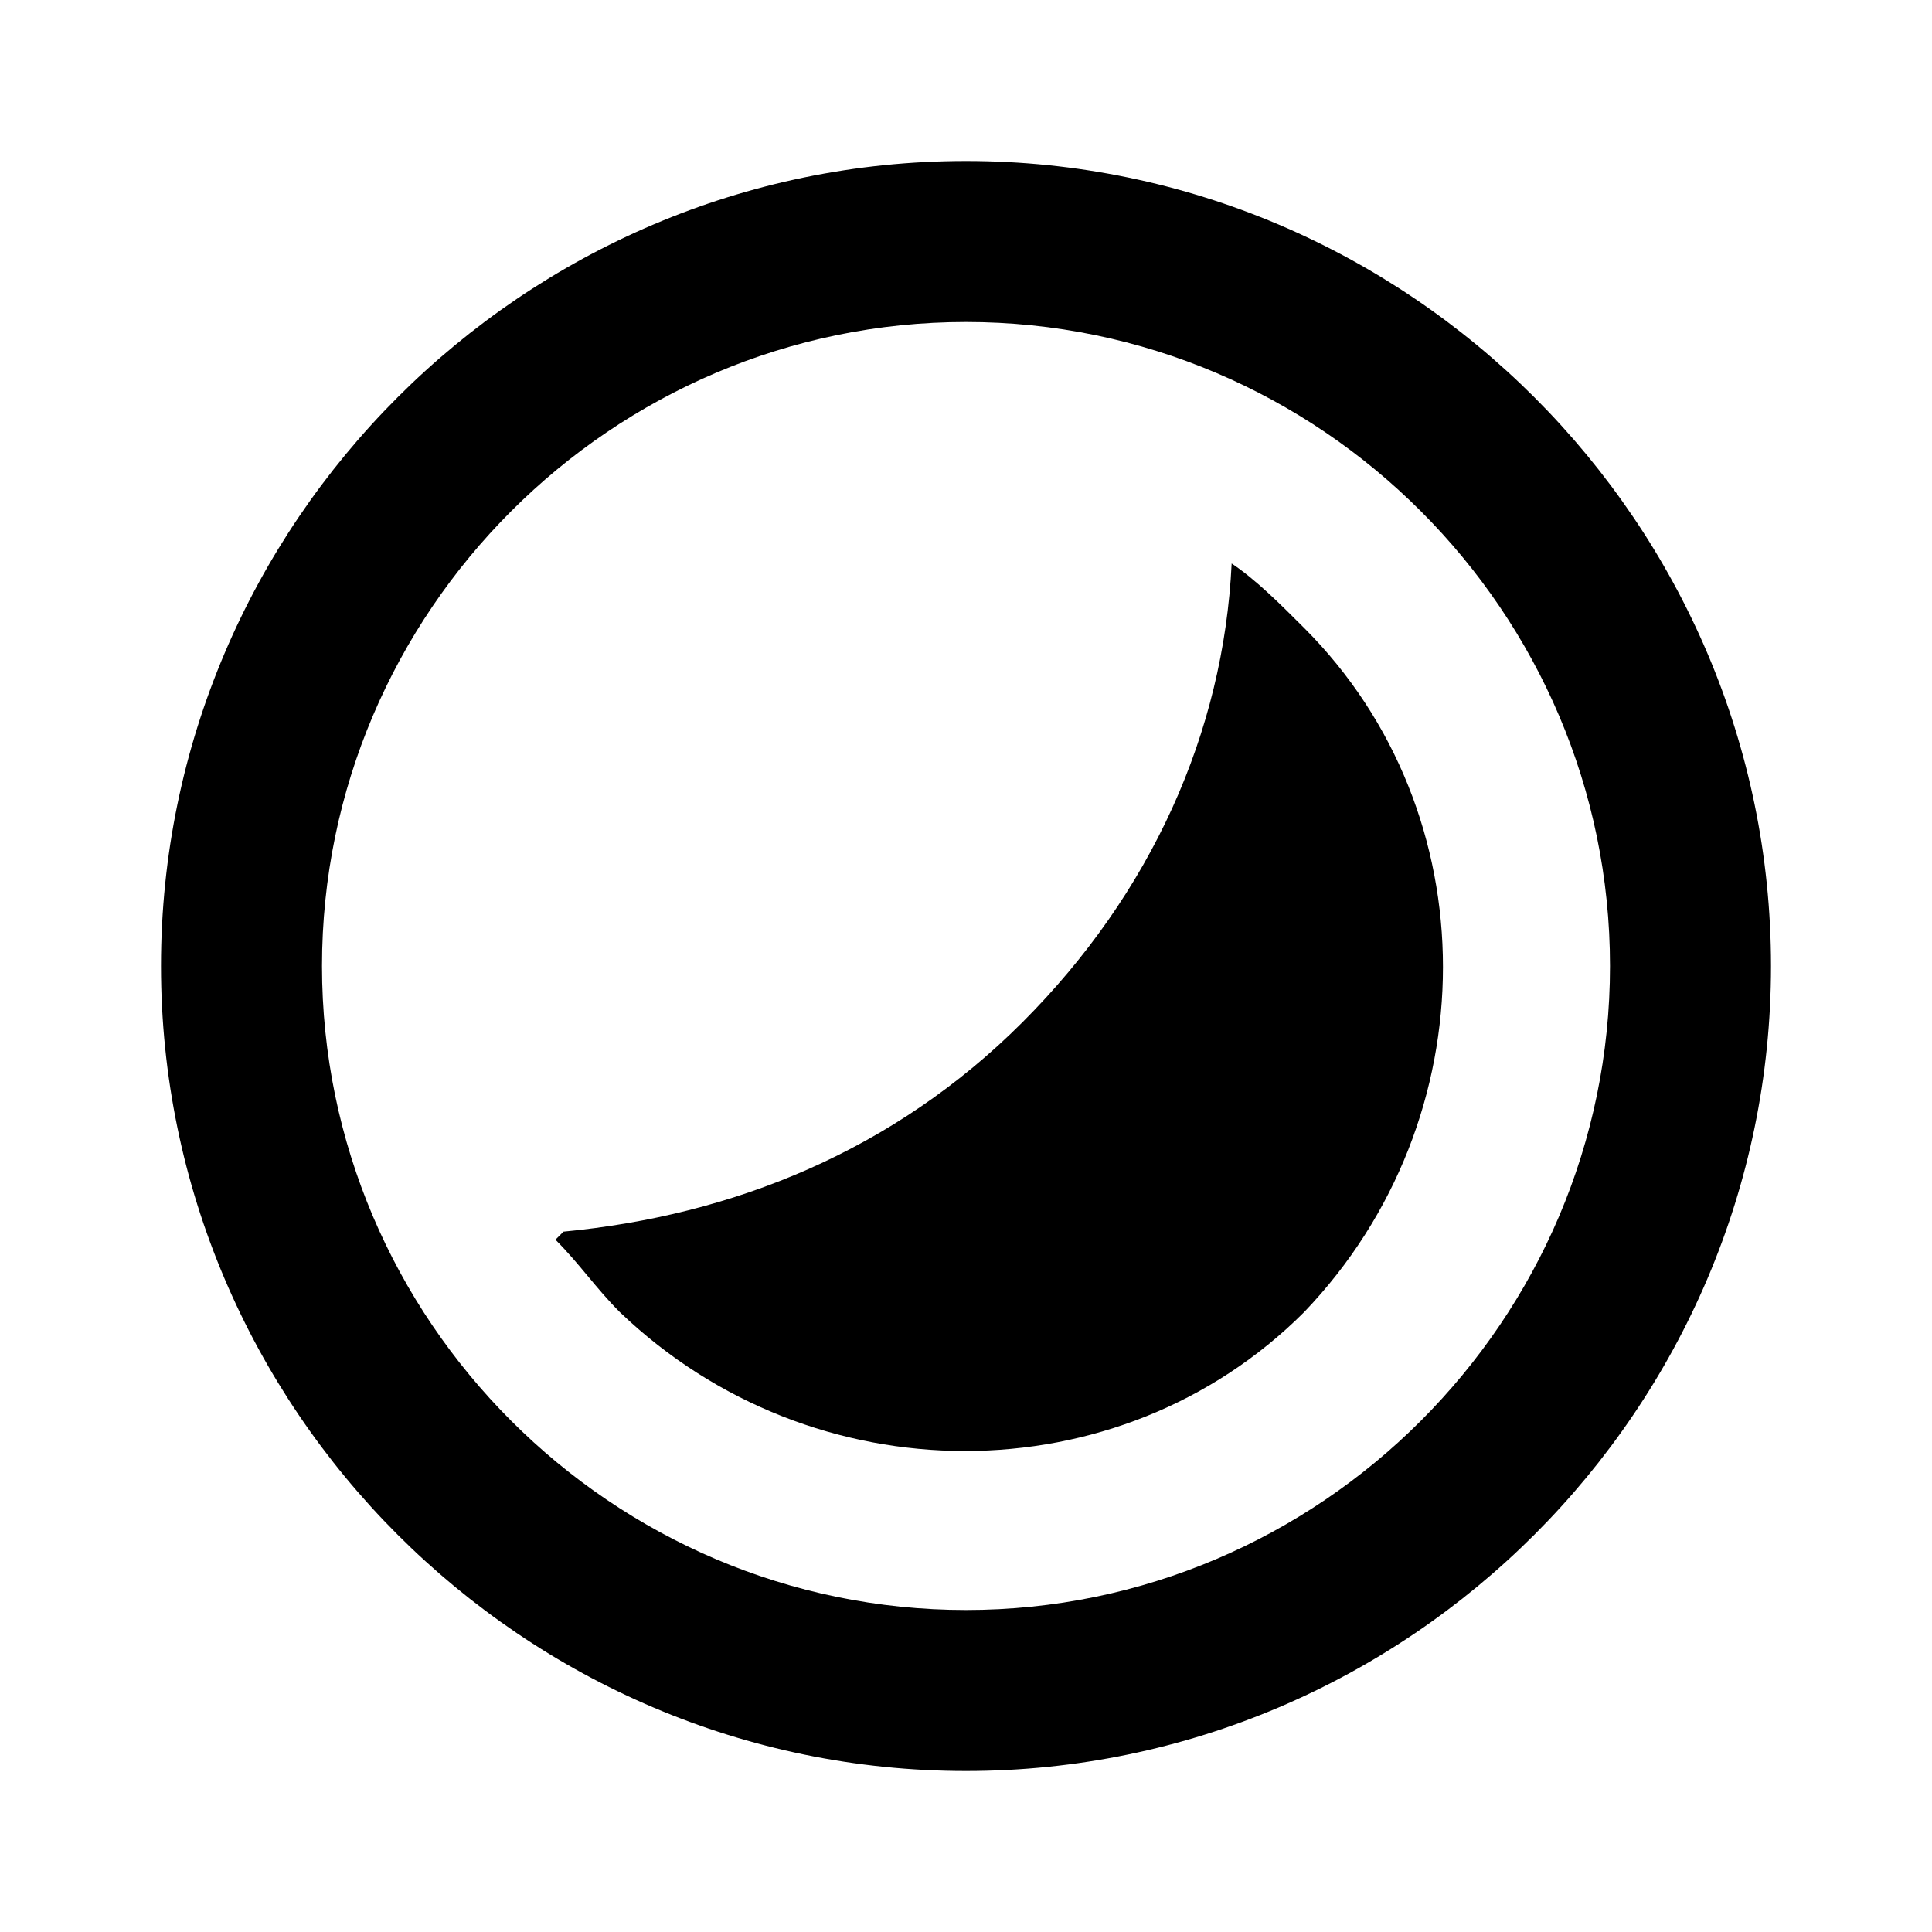
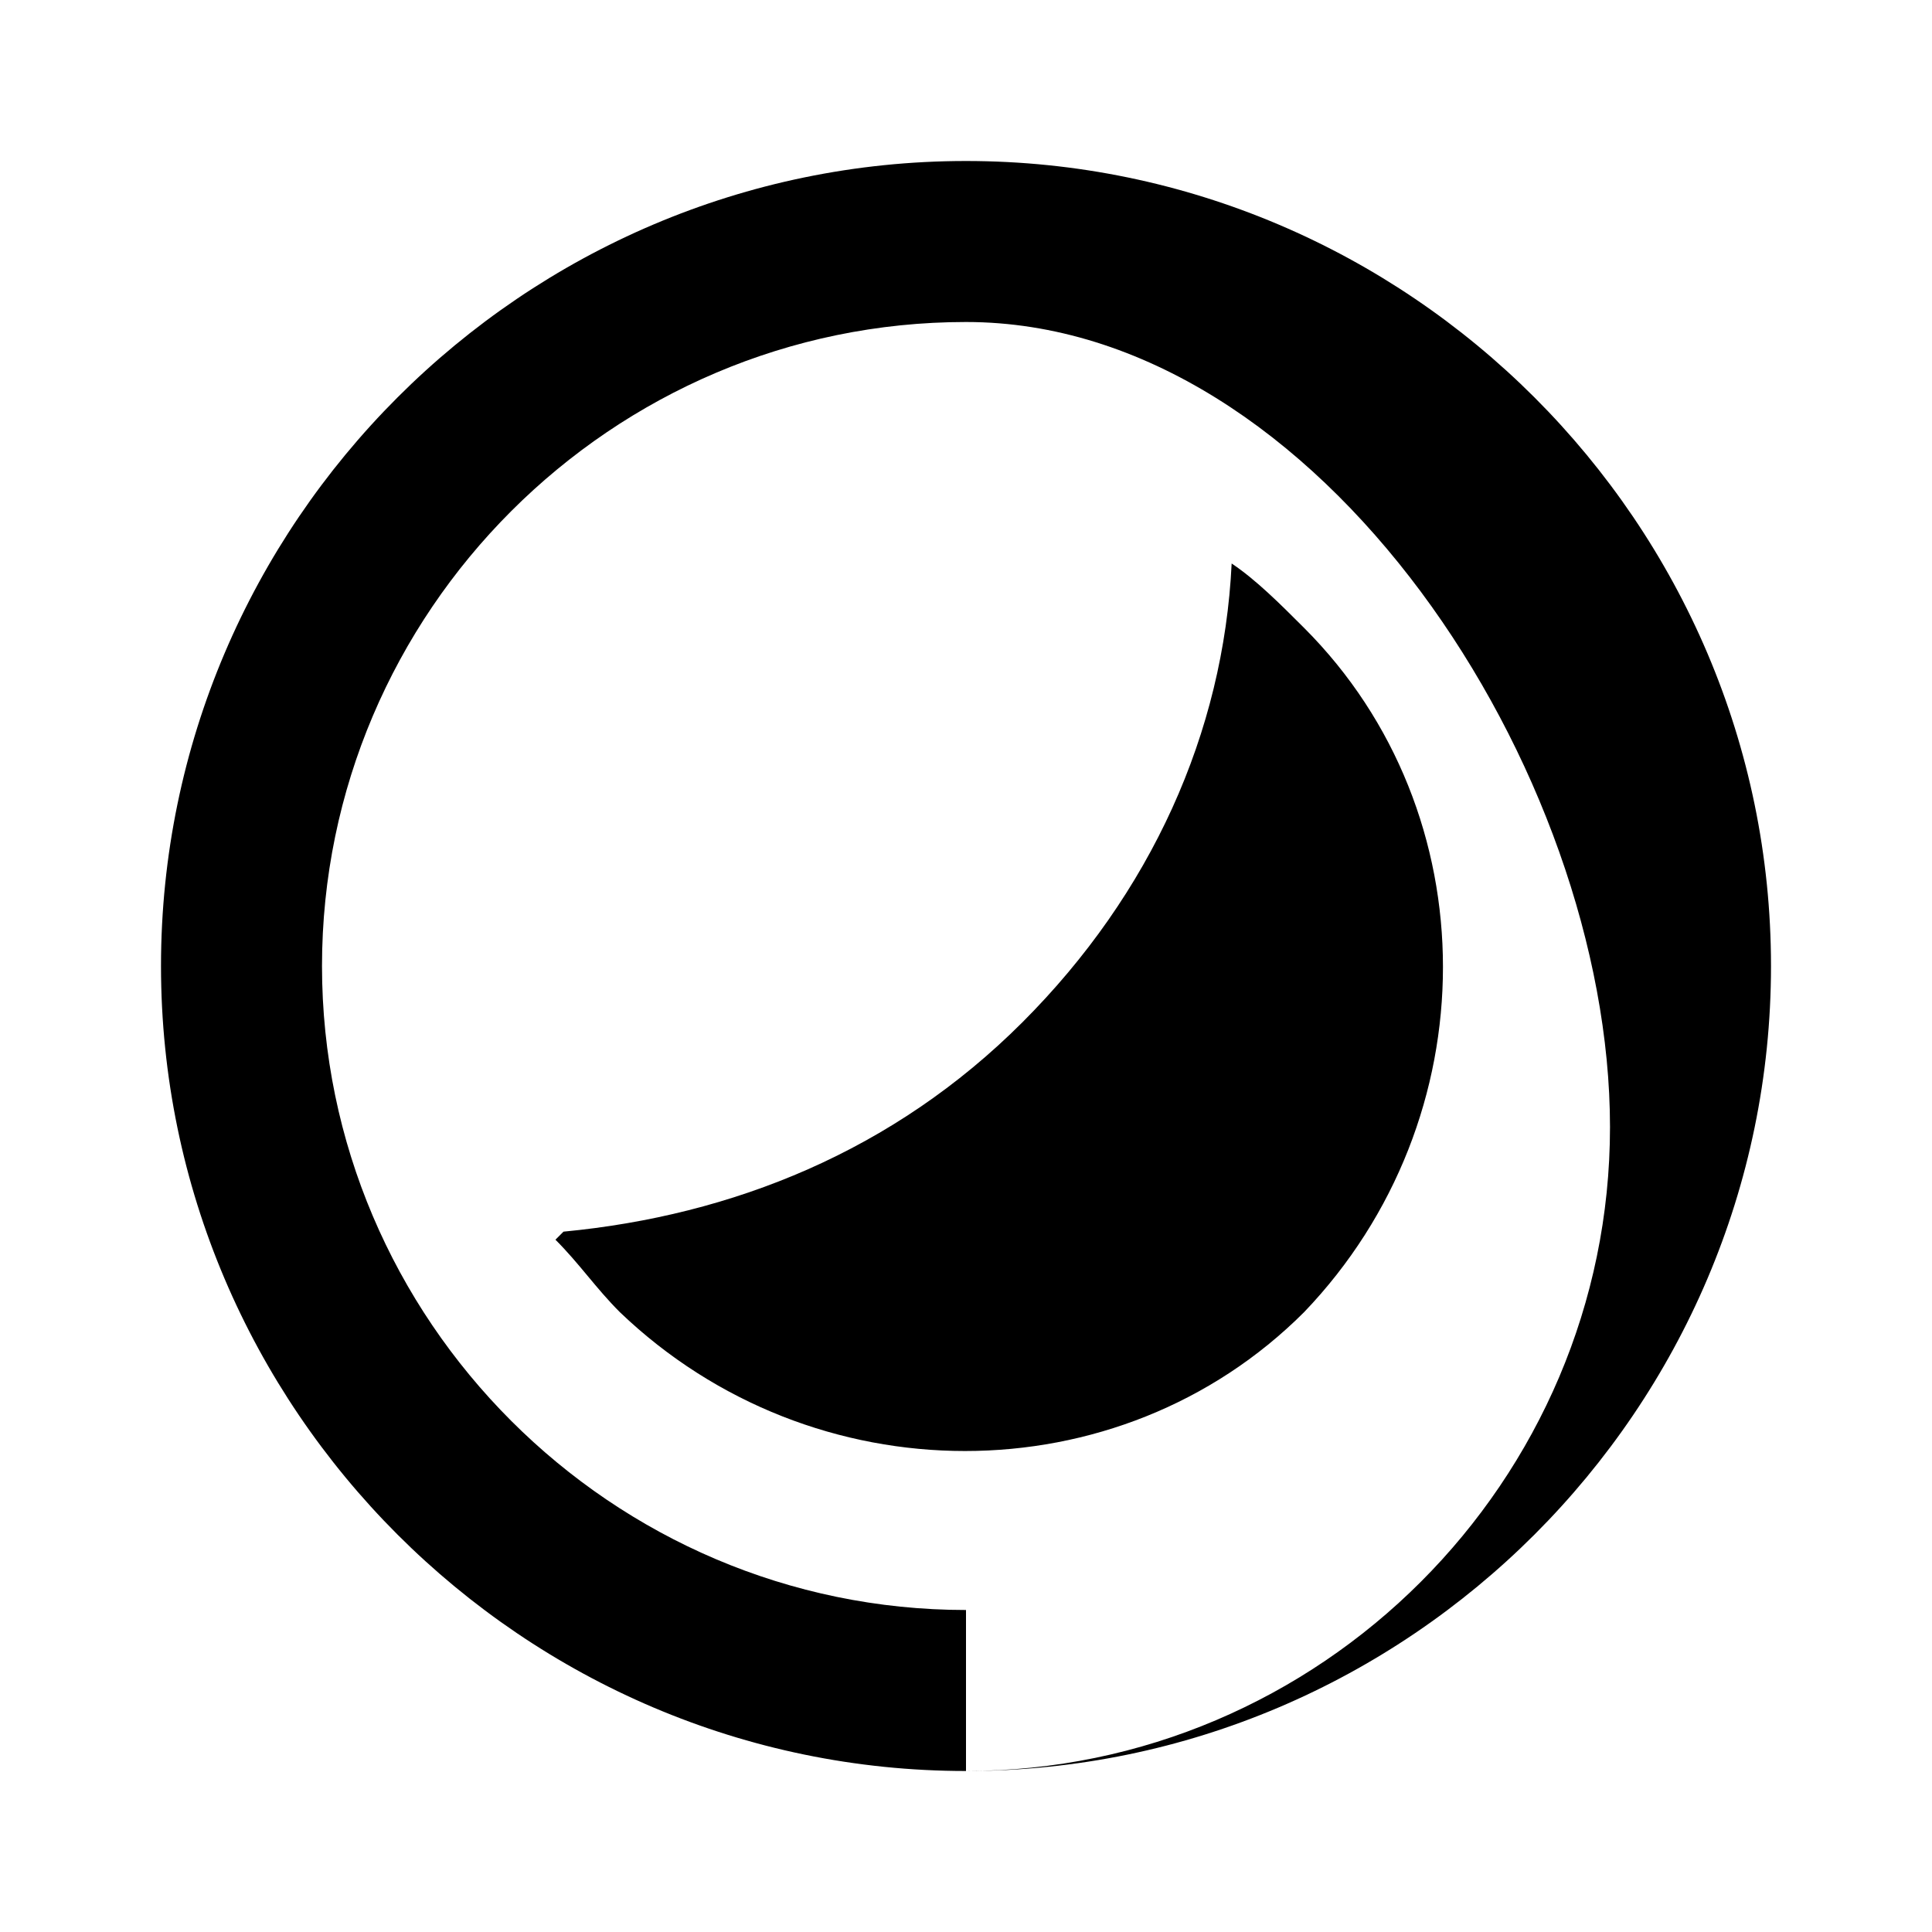
<svg xmlns="http://www.w3.org/2000/svg" id="Capa_1" version="1.1" viewBox="0 0 24 24">
  <defs>
    <style>
      .st0 {
        fill: #000000;
      }
    </style>
  </defs>
-   <path class="st0" d="M12,22c-5.5,0-10-4.5-10-10S6.5,2,12,2s10,4.5,10,10-4.5,10-10,10ZM12,20c4.4,0,8-3.6,8-8S16.4,4,12,4,4,7.6,4,12s3.6,8,8,8ZM7,15.3c2.1-.2,4.1-1,5.7-2.6,1.6-1.6,2.5-3.6,2.6-5.7.3.2.6.5.9.8,2.3,2.3,2.3,6.1,0,8.5-2.3,2.3-6.1,2.3-8.5,0-.3-.3-.5-.6-.8-.9Z" />
+   <path class="st0" d="M12,22c-5.5,0-10-4.5-10-10S6.5,2,12,2s10,4.5,10,10-4.5,10-10,10Zc4.4,0,8-3.6,8-8S16.4,4,12,4,4,7.6,4,12s3.6,8,8,8ZM7,15.3c2.1-.2,4.1-1,5.7-2.6,1.6-1.6,2.5-3.6,2.6-5.7.3.2.6.5.9.8,2.3,2.3,2.3,6.1,0,8.5-2.3,2.3-6.1,2.3-8.5,0-.3-.3-.5-.6-.8-.9Z" />
</svg>